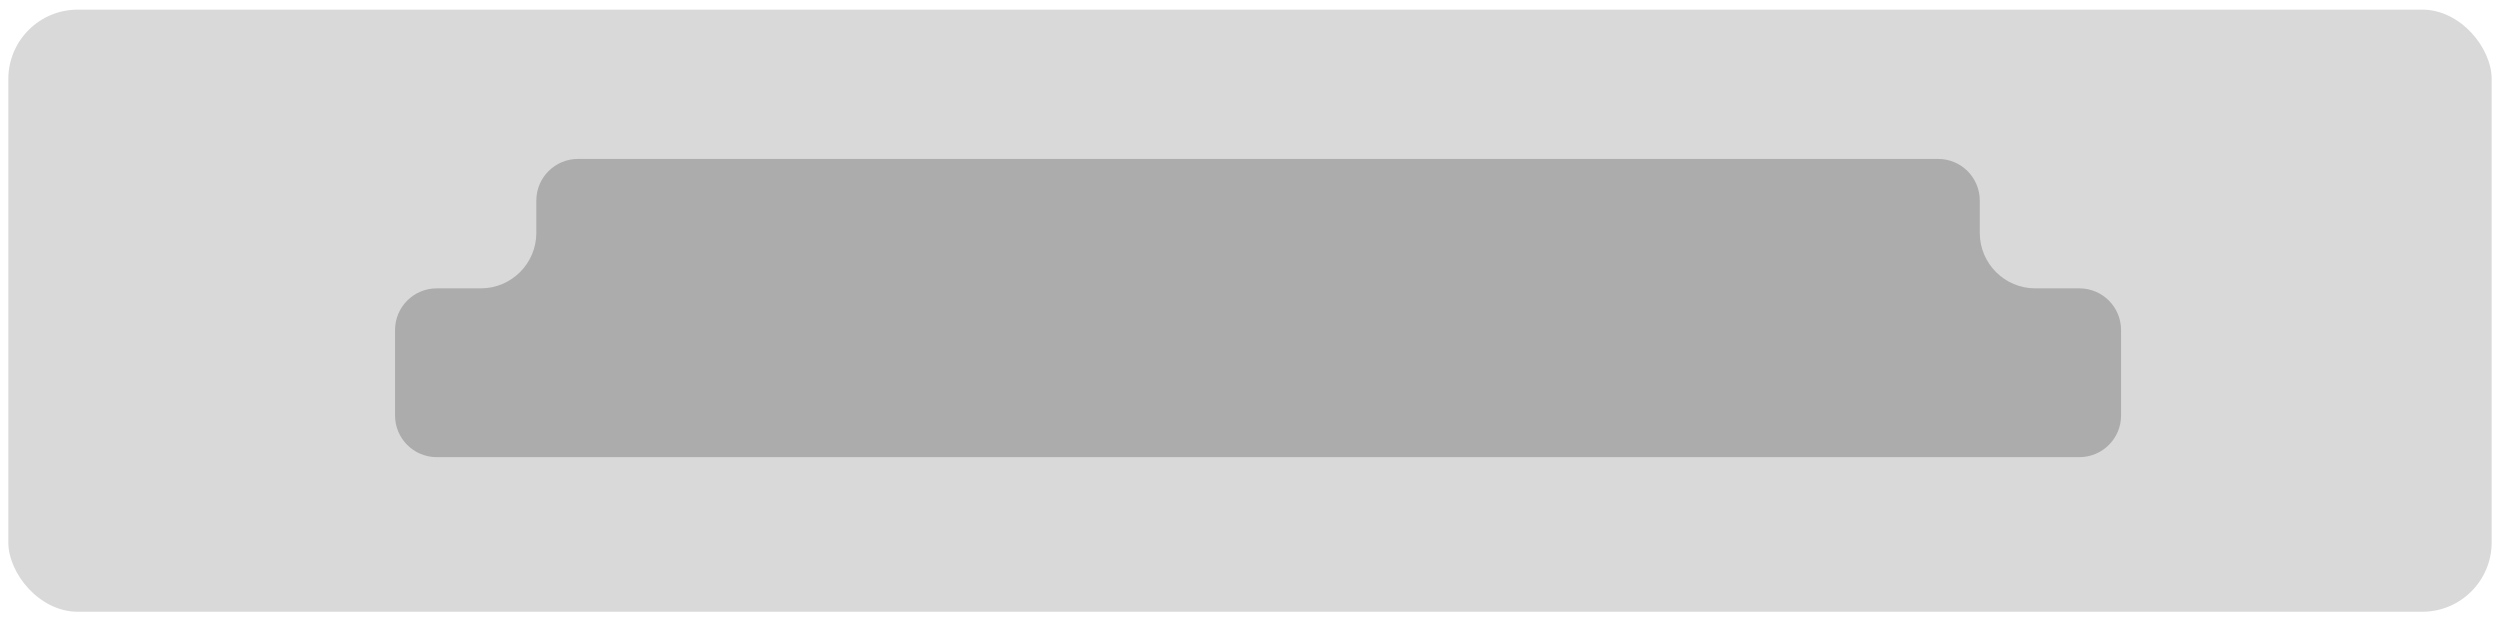
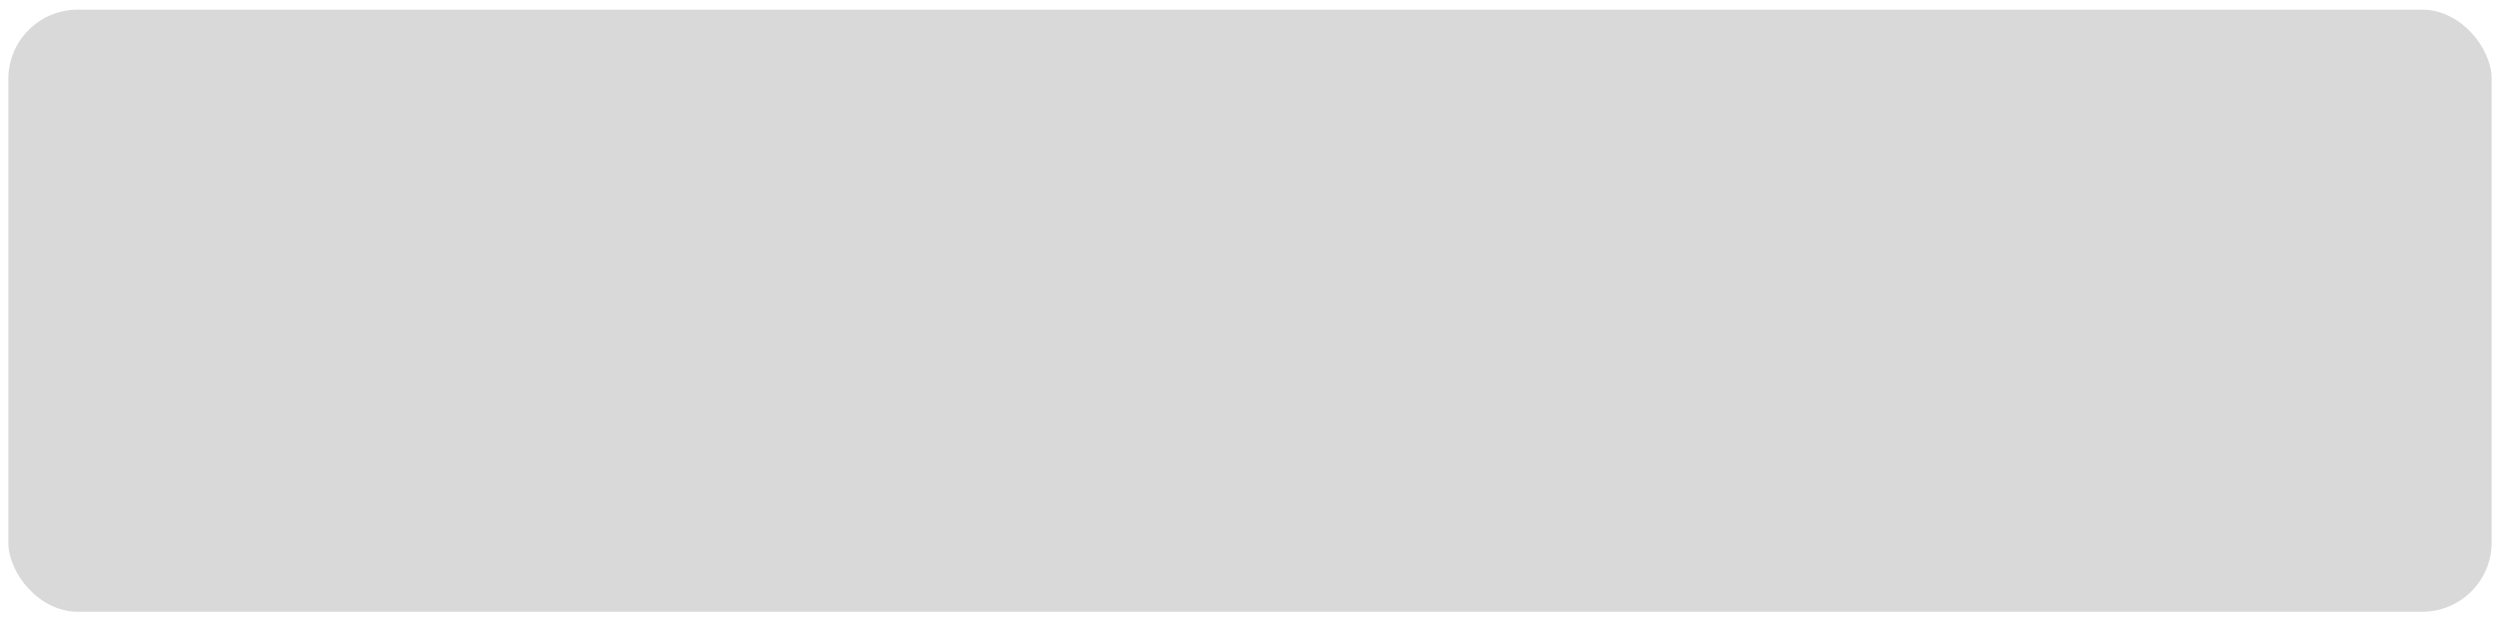
<svg xmlns="http://www.w3.org/2000/svg" width="1801" height="447" viewBox="0 0 1801 447" fill="none">
  <g filter="url(#filter0_dii_492_8715)">
    <rect y="0.941" width="1789" height="433.766" rx="50" fill="#D9D9D9" />
  </g>
  <g filter="url(#filter1_ddi_492_8715)">
-     <path fill-rule="evenodd" clip-rule="evenodd" d="M410.371 108.488C393.803 108.488 380.371 121.92 380.371 138.488V161.734C380.371 183.826 362.462 201.734 340.371 201.734H308.594C292.025 201.734 278.594 215.166 278.594 231.734V293.327C278.594 309.895 292.025 323.327 308.594 323.327H1492.01C1508.57 323.327 1522.01 309.895 1522.01 293.327V231.734C1522.01 215.166 1508.57 201.734 1492.01 201.734H1460.23C1438.14 201.734 1420.23 183.826 1420.23 161.734V138.488C1420.23 121.92 1406.8 108.488 1390.23 108.488H410.371Z" fill="#ACACAC" />
-   </g>
+     </g>
  <defs>
    <filter id="filter0_dii_492_8715" x="-4" y="-3.059" width="1805" height="449.766" filterUnits="userSpaceOnUse" color-interpolation-filters="sRGB">
      <feFlood flood-opacity="0" result="BackgroundImageFix" />
      <feColorMatrix in="SourceAlpha" type="matrix" values="0 0 0 0 0 0 0 0 0 0 0 0 0 0 0 0 0 0 127 0" result="hardAlpha" />
      <feOffset dx="6" dy="6" />
      <feGaussianBlur stdDeviation="3" />
      <feComposite in2="hardAlpha" operator="out" />
      <feColorMatrix type="matrix" values="0 0 0 0 0 0 0 0 0 0 0 0 0 0 0 0 0 0 0.15 0" />
      <feBlend mode="normal" in2="BackgroundImageFix" result="effect1_dropShadow_492_8715" />
      <feBlend mode="normal" in="SourceGraphic" in2="effect1_dropShadow_492_8715" result="shape" />
      <feColorMatrix in="SourceAlpha" type="matrix" values="0 0 0 0 0 0 0 0 0 0 0 0 0 0 0 0 0 0 127 0" result="hardAlpha" />
      <feOffset dx="4" dy="4" />
      <feGaussianBlur stdDeviation="2" />
      <feComposite in2="hardAlpha" operator="arithmetic" k2="-1" k3="1" />
      <feColorMatrix type="matrix" values="0 0 0 0 1 0 0 0 0 1 0 0 0 0 1 0 0 0 0.55 0" />
      <feBlend mode="normal" in2="shape" result="effect2_innerShadow_492_8715" />
      <feColorMatrix in="SourceAlpha" type="matrix" values="0 0 0 0 0 0 0 0 0 0 0 0 0 0 0 0 0 0 127 0" result="hardAlpha" />
      <feOffset dx="-4" dy="-4" />
      <feGaussianBlur stdDeviation="3" />
      <feComposite in2="hardAlpha" operator="arithmetic" k2="-1" k3="1" />
      <feColorMatrix type="matrix" values="0 0 0 0 0.267 0 0 0 0 0.267 0 0 0 0 0.267 0 0 0 0.5 0" />
      <feBlend mode="normal" in2="effect2_innerShadow_492_8715" result="effect3_innerShadow_492_8715" />
    </filter>
    <filter id="filter1_ddi_492_8715" x="270.594" y="100.488" width="1259.41" height="230.84" filterUnits="userSpaceOnUse" color-interpolation-filters="sRGB">
      <feFlood flood-opacity="0" result="BackgroundImageFix" />
      <feColorMatrix in="SourceAlpha" type="matrix" values="0 0 0 0 0 0 0 0 0 0 0 0 0 0 0 0 0 0 127 0" result="hardAlpha" />
      <feOffset dx="4" dy="4" />
      <feGaussianBlur stdDeviation="2" />
      <feComposite in2="hardAlpha" operator="out" />
      <feColorMatrix type="matrix" values="0 0 0 0 1 0 0 0 0 1 0 0 0 0 1 0 0 0 0.55 0" />
      <feBlend mode="normal" in2="BackgroundImageFix" result="effect1_dropShadow_492_8715" />
      <feColorMatrix in="SourceAlpha" type="matrix" values="0 0 0 0 0 0 0 0 0 0 0 0 0 0 0 0 0 0 127 0" result="hardAlpha" />
      <feOffset dx="-4" dy="-4" />
      <feGaussianBlur stdDeviation="2" />
      <feComposite in2="hardAlpha" operator="out" />
      <feColorMatrix type="matrix" values="0 0 0 0 0 0 0 0 0 0 0 0 0 0 0 0 0 0 0.25 0" />
      <feBlend mode="normal" in2="effect1_dropShadow_492_8715" result="effect2_dropShadow_492_8715" />
      <feBlend mode="normal" in="SourceGraphic" in2="effect2_dropShadow_492_8715" result="shape" />
      <feColorMatrix in="SourceAlpha" type="matrix" values="0 0 0 0 0 0 0 0 0 0 0 0 0 0 0 0 0 0 127 0" result="hardAlpha" />
      <feOffset dx="6" dy="6" />
      <feGaussianBlur stdDeviation="3" />
      <feComposite in2="hardAlpha" operator="arithmetic" k2="-1" k3="1" />
      <feColorMatrix type="matrix" values="0 0 0 0 0 0 0 0 0 0 0 0 0 0 0 0 0 0 0.25 0" />
      <feBlend mode="normal" in2="shape" result="effect3_innerShadow_492_8715" />
    </filter>
  </defs>
</svg>